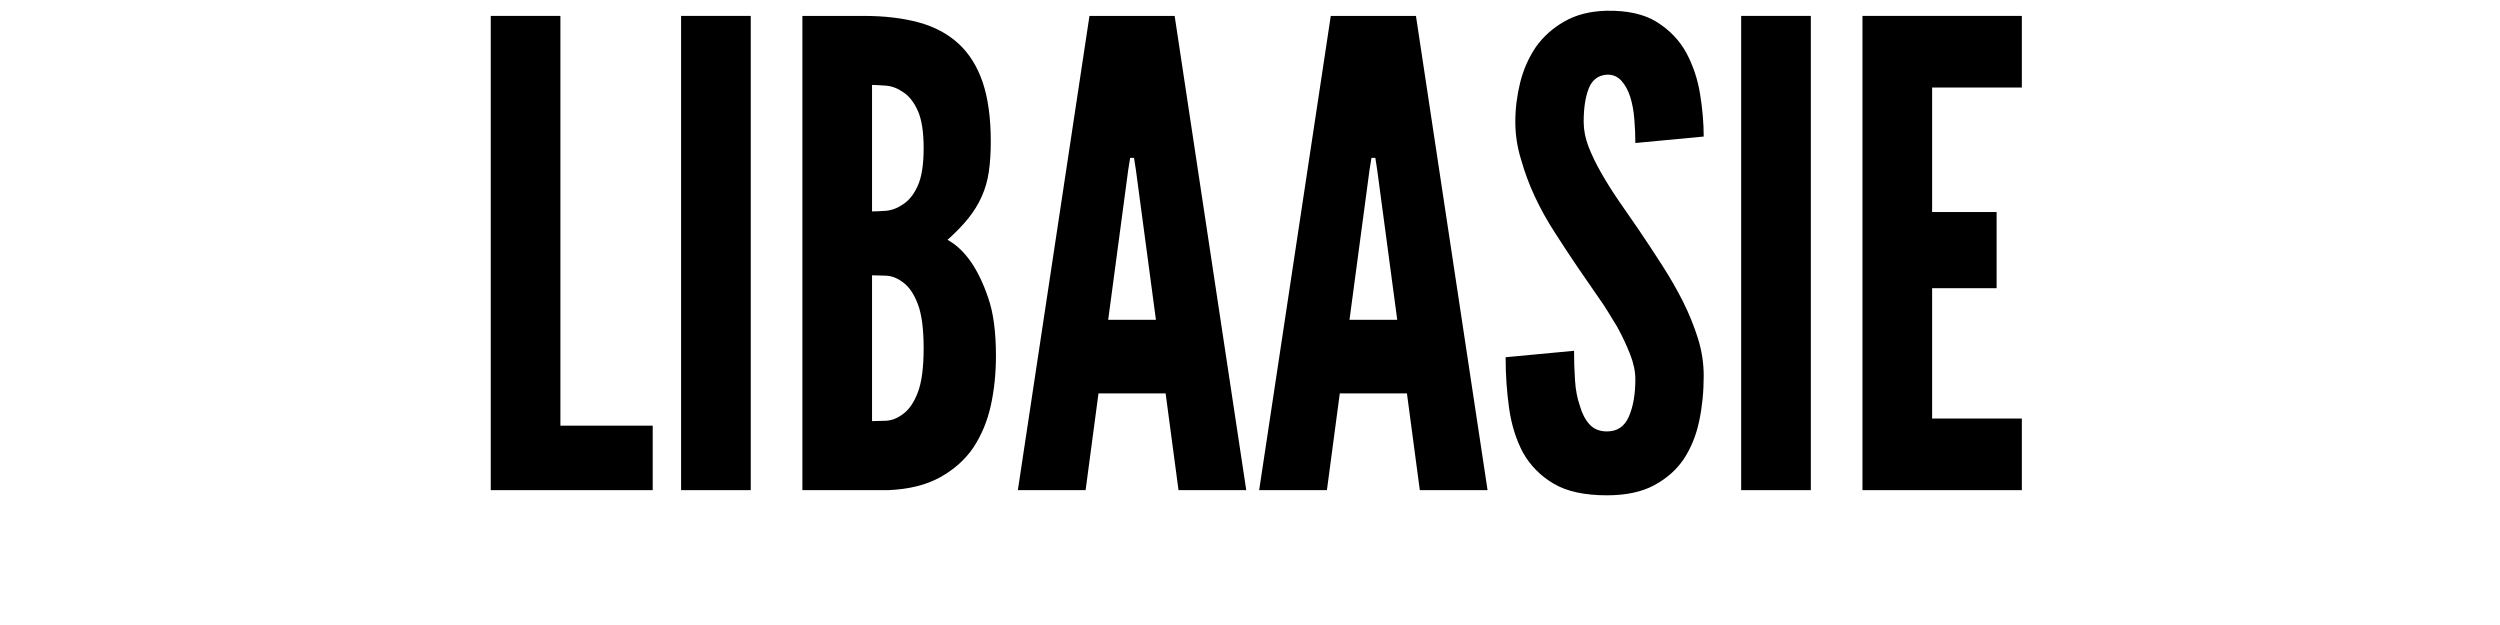
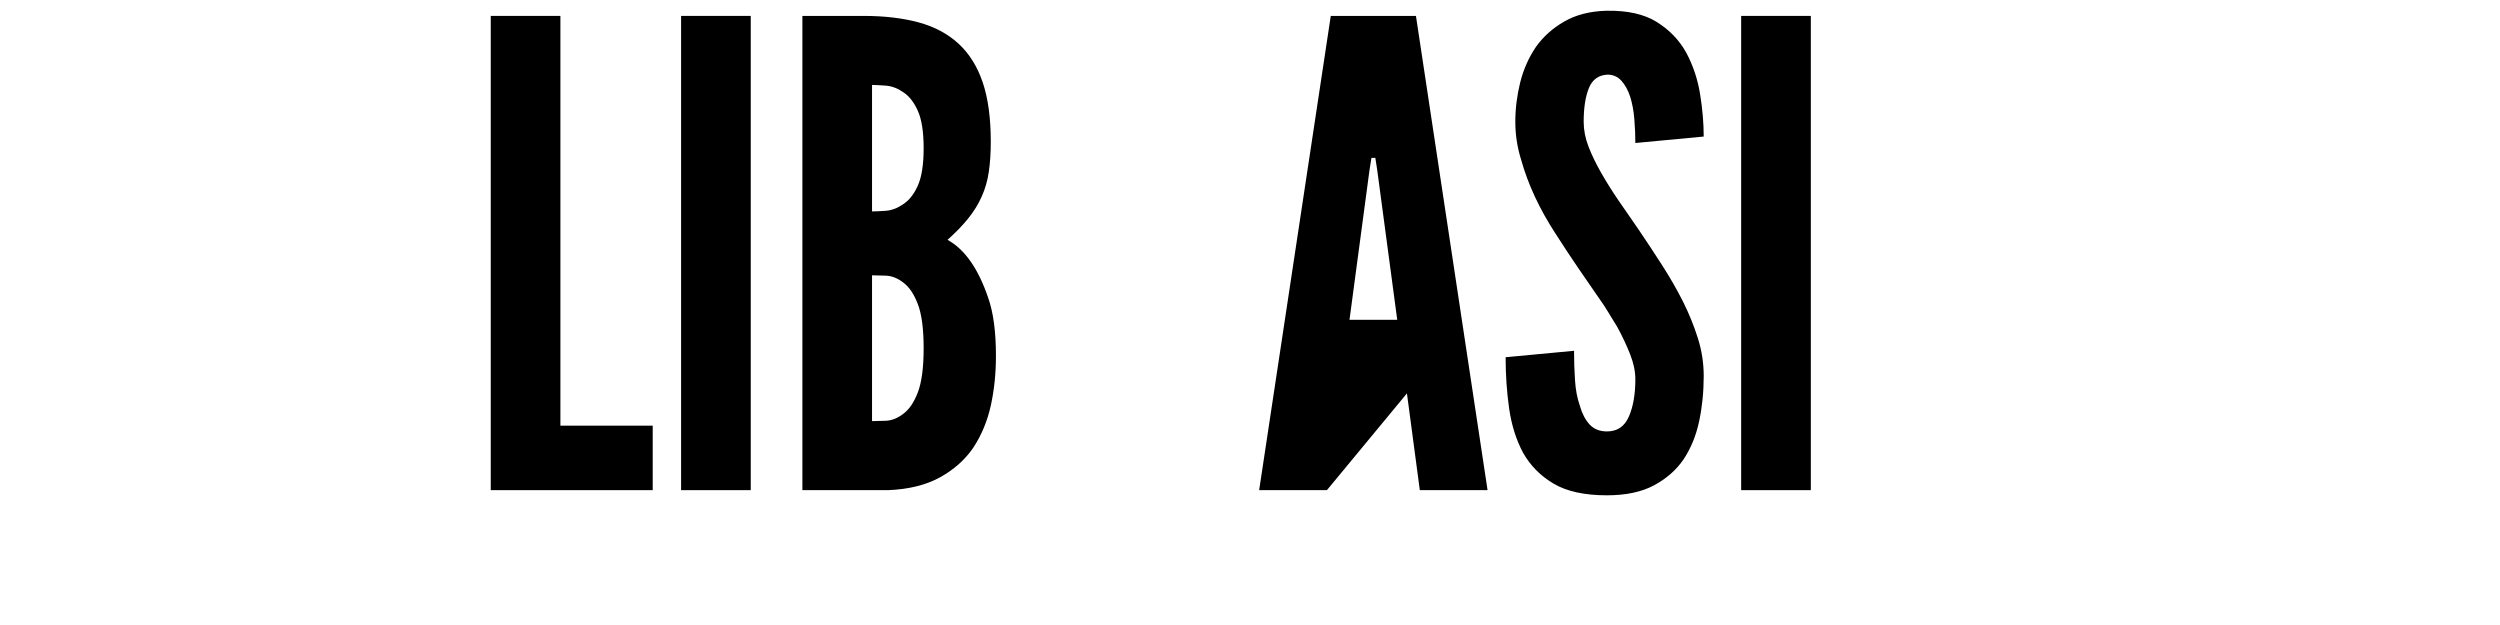
<svg xmlns="http://www.w3.org/2000/svg" width="768" zoomAndPan="magnify" viewBox="0 0 576 144" height="192" preserveAspectRatio="xMidYMid meet" version="1.0">
  <defs>
    <g />
  </defs>
  <rect x="-57.6" width="691.2" fill="#ffffff" y="-14.4" height="172.8" fill-opacity="1" />
  <rect x="-57.6" width="691.2" fill="#ffffff" y="-14.4" height="172.8" fill-opacity="1" />
  <g fill="#000000" fill-opacity="1">
    <g transform="translate(107.117, 112.931)">
      <g>
        <path d="M 5.953 -109.266 L 5.953 0 L 43.266 0 L 43.266 -14.859 L 22 -14.859 L 22 -109.266 Z M 5.953 -109.266 " />
      </g>
    </g>
  </g>
  <g fill="#000000" fill-opacity="1">
    <g transform="translate(150.971, 112.931)">
      <g>
        <path d="M 5.953 -109.266 L 5.953 0 L 22 0 L 22 -109.266 Z M 5.953 -109.266 " />
      </g>
    </g>
  </g>
  <g fill="#000000" fill-opacity="1">
    <g transform="translate(178.918, 112.931)">
      <g>
        <path d="M 5.953 0 L 25.719 0 C 30.477 -0.195 34.469 -1.188 37.688 -2.969 C 40.906 -4.758 43.457 -7.039 45.344 -9.812 C 47.227 -12.688 48.566 -15.906 49.359 -19.469 C 50.148 -23.039 50.547 -26.859 50.547 -30.922 C 50.547 -36.473 49.953 -40.93 48.766 -44.297 C 46.484 -51.035 43.359 -55.492 39.391 -57.672 C 41.273 -59.359 42.859 -60.992 44.141 -62.578 C 45.43 -64.172 46.473 -65.859 47.266 -67.641 C 48.066 -69.422 48.613 -71.328 48.906 -73.359 C 49.207 -75.391 49.359 -77.695 49.359 -80.281 C 49.359 -85.727 48.738 -90.285 47.5 -93.953 C 46.258 -97.617 44.398 -100.594 41.922 -102.875 C 39.441 -105.156 36.367 -106.789 32.703 -107.781 C 29.035 -108.77 24.82 -109.266 20.062 -109.266 L 5.953 -109.266 Z M 22 -64.219 L 22 -93.359 C 22.695 -93.359 23.738 -93.305 25.125 -93.203 C 26.508 -93.109 27.848 -92.613 29.141 -91.719 C 30.523 -90.832 31.66 -89.395 32.547 -87.406 C 33.441 -85.426 33.891 -82.551 33.891 -78.781 C 33.891 -75.02 33.441 -72.145 32.547 -70.156 C 31.66 -68.176 30.523 -66.742 29.141 -65.859 C 27.848 -64.961 26.508 -64.461 25.125 -64.359 C 23.738 -64.266 22.695 -64.219 22 -64.219 Z M 22 -15.906 L 22 -49.5 C 22.695 -49.5 23.738 -49.473 25.125 -49.422 C 26.508 -49.379 27.848 -48.863 29.141 -47.875 C 30.523 -46.875 31.66 -45.207 32.547 -42.875 C 33.441 -40.551 33.891 -37.16 33.891 -32.703 C 33.891 -28.242 33.441 -24.848 32.547 -22.516 C 31.66 -20.191 30.523 -18.535 29.141 -17.547 C 27.848 -16.555 26.508 -16.035 25.125 -15.984 C 23.738 -15.93 22.695 -15.906 22 -15.906 Z M 22 -15.906 " />
      </g>
    </g>
  </g>
  <g fill="#000000" fill-opacity="1">
    <g transform="translate(233.029, 112.931)">
      <g>
-         <path d="M 1.484 0 L 17.094 0 L 20.062 -22.297 L 35.531 -22.297 L 38.5 0 L 54.109 0 L 37.609 -109.266 L 17.984 -109.266 Z M 28.688 -73.734 L 33.297 -39.25 L 22.297 -39.25 L 26.906 -73.734 L 27.359 -76.562 L 28.25 -76.562 Z M 28.688 -73.734 " />
-       </g>
+         </g>
    </g>
  </g>
  <g fill="#000000" fill-opacity="1">
    <g transform="translate(288.626, 112.931)">
      <g>
-         <path d="M 1.484 0 L 17.094 0 L 20.062 -22.297 L 35.531 -22.297 L 38.5 0 L 54.109 0 L 37.609 -109.266 L 17.984 -109.266 Z M 28.688 -73.734 L 33.297 -39.25 L 22.297 -39.25 L 26.906 -73.734 L 27.359 -76.562 L 28.25 -76.562 Z M 28.688 -73.734 " />
+         <path d="M 1.484 0 L 17.094 0 L 35.531 -22.297 L 38.5 0 L 54.109 0 L 37.609 -109.266 L 17.984 -109.266 Z M 28.688 -73.734 L 33.297 -39.25 L 22.297 -39.25 L 26.906 -73.734 L 27.359 -76.562 L 28.25 -76.562 Z M 28.688 -73.734 " />
      </g>
    </g>
  </g>
  <g fill="#000000" fill-opacity="1">
    <g transform="translate(344.223, 112.931)">
      <g>
        <path d="M 32.562 -79.984 L 48.312 -81.469 C 48.312 -84.539 48.035 -87.785 47.484 -91.203 C 46.941 -94.617 45.879 -97.812 44.297 -100.781 C 42.711 -103.656 40.457 -106.008 37.531 -107.844 C 34.613 -109.676 30.723 -110.547 25.859 -110.453 C 22.098 -110.348 18.879 -109.523 16.203 -107.984 C 13.523 -106.453 11.344 -104.5 9.656 -102.125 C 7.977 -99.645 6.766 -96.895 6.016 -93.875 C 5.273 -90.852 4.906 -87.852 4.906 -84.875 C 4.906 -81.906 5.352 -78.984 6.25 -76.109 C 7.832 -70.461 10.457 -64.816 14.125 -59.172 C 15.906 -56.391 17.641 -53.758 19.328 -51.281 C 21.016 -48.801 22.648 -46.426 24.234 -44.156 C 25.023 -43.062 25.742 -41.969 26.391 -40.875 C 27.035 -39.789 27.703 -38.703 28.391 -37.609 C 29.578 -35.43 30.566 -33.328 31.359 -31.297 C 32.16 -29.266 32.562 -27.352 32.562 -25.562 C 32.562 -22.094 32.062 -19.219 31.062 -16.938 C 30.07 -14.664 28.391 -13.531 26.016 -13.531 C 24.328 -13.531 22.988 -14.07 22 -15.156 C 21.008 -16.25 20.266 -17.688 19.766 -19.469 C 19.172 -21.156 18.801 -23.113 18.656 -25.344 C 18.508 -27.57 18.438 -29.828 18.438 -32.109 L 2.672 -30.625 C 2.672 -26.562 2.941 -22.617 3.484 -18.797 C 4.035 -14.984 5.102 -11.594 6.688 -8.625 C 8.375 -5.645 10.727 -3.266 13.75 -1.484 C 16.77 0.297 20.859 1.188 26.016 1.188 C 30.379 1.188 33.992 0.422 36.859 -1.109 C 39.734 -2.648 42.016 -4.66 43.703 -7.141 C 45.391 -9.711 46.578 -12.633 47.266 -15.906 C 47.961 -19.176 48.312 -22.645 48.312 -26.312 C 48.312 -29.281 47.863 -32.176 46.969 -35 C 46.082 -37.832 44.945 -40.633 43.562 -43.406 C 42.164 -46.176 40.578 -48.945 38.797 -51.719 C 37.016 -54.5 35.18 -57.281 33.297 -60.062 C 31.711 -62.332 30.176 -64.555 28.688 -66.734 C 27.195 -68.922 25.859 -71.055 24.672 -73.141 C 23.484 -75.223 22.516 -77.227 21.766 -79.156 C 21.023 -81.094 20.656 -83 20.656 -84.875 C 20.656 -88.051 21.051 -90.629 21.844 -92.609 C 22.645 -94.598 24.082 -95.641 26.156 -95.734 C 27.445 -95.734 28.516 -95.258 29.359 -94.312 C 30.203 -93.375 30.867 -92.164 31.359 -90.688 C 31.859 -89.094 32.18 -87.352 32.328 -85.469 C 32.484 -83.594 32.562 -81.766 32.562 -79.984 Z M 32.562 -79.984 " />
      </g>
    </g>
  </g>
  <g fill="#000000" fill-opacity="1">
    <g transform="translate(395.212, 112.931)">
      <g>
        <path d="M 5.953 -109.266 L 5.953 0 L 22 0 L 22 -109.266 Z M 5.953 -109.266 " />
      </g>
    </g>
  </g>
  <g fill="#000000" fill-opacity="1">
    <g transform="translate(423.16, 112.931)">
      <g>
-         <path d="M 5.953 -109.266 L 5.953 0 L 42.672 0 L 42.672 -16.5 L 22 -16.5 L 22 -46.531 L 36.859 -46.531 L 36.859 -64.078 L 22 -64.078 L 22 -92.766 L 42.672 -92.766 L 42.672 -109.266 Z M 5.953 -109.266 " />
-       </g>
+         </g>
    </g>
  </g>
</svg>